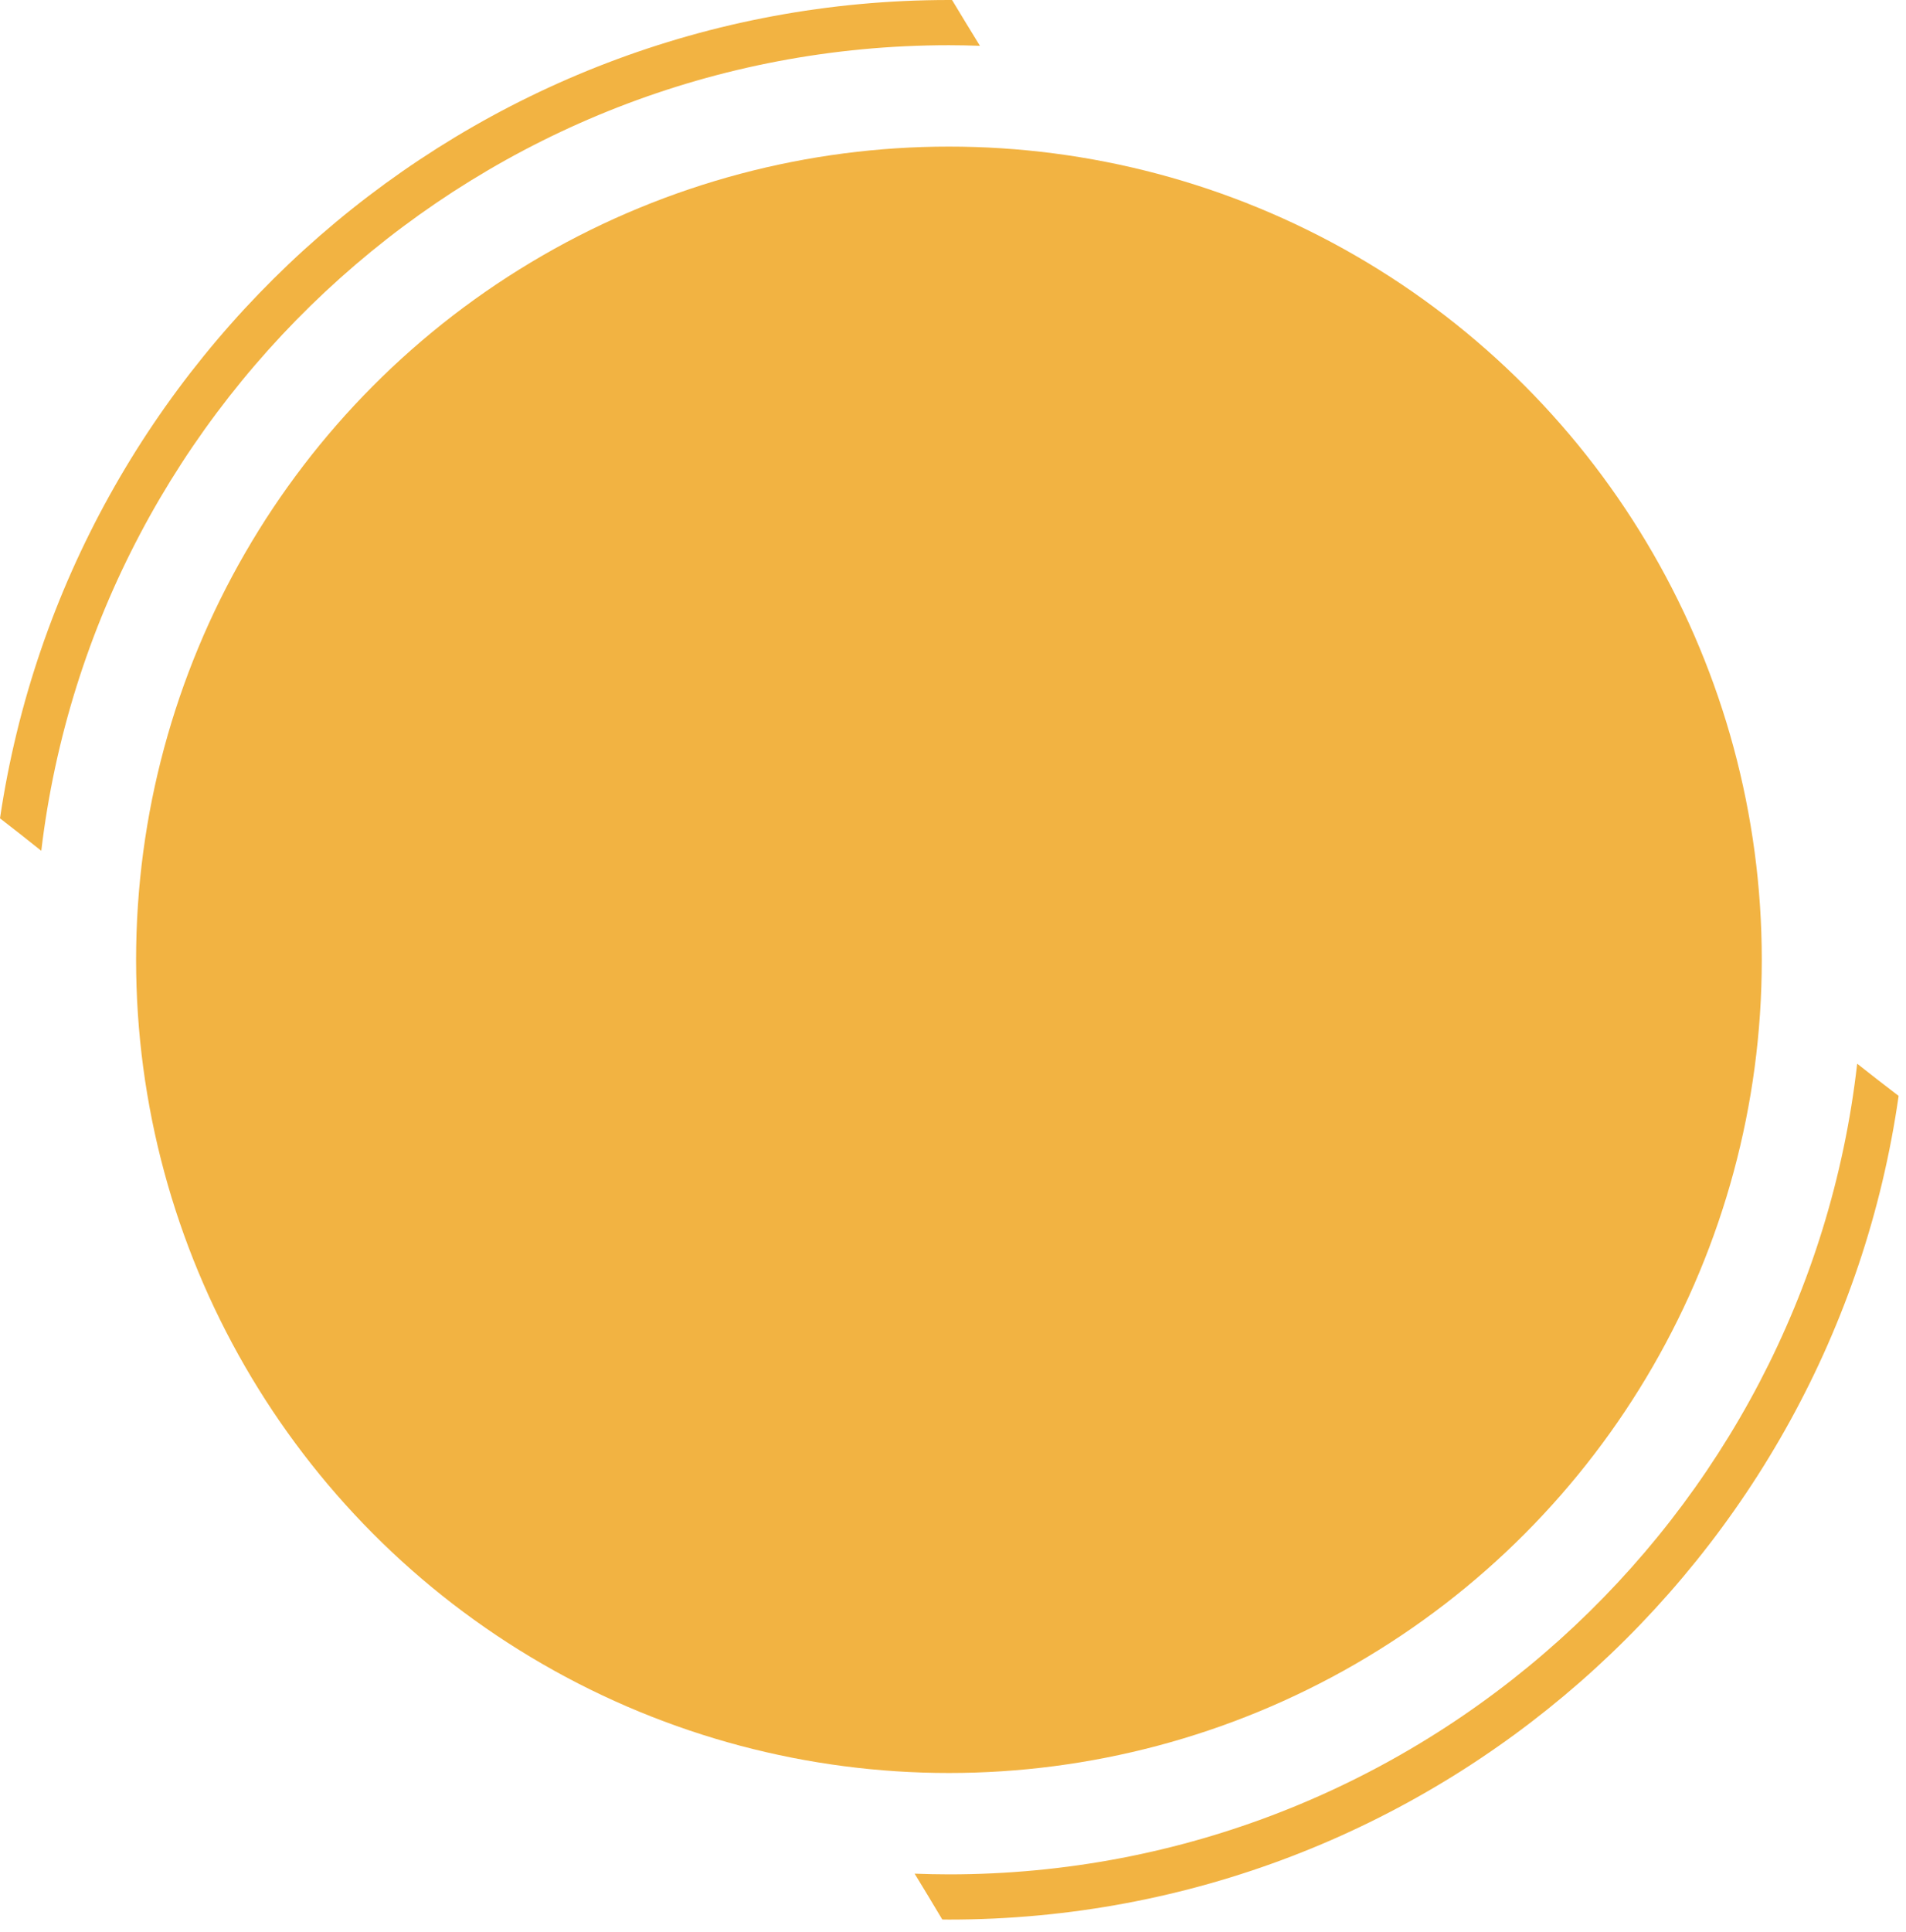
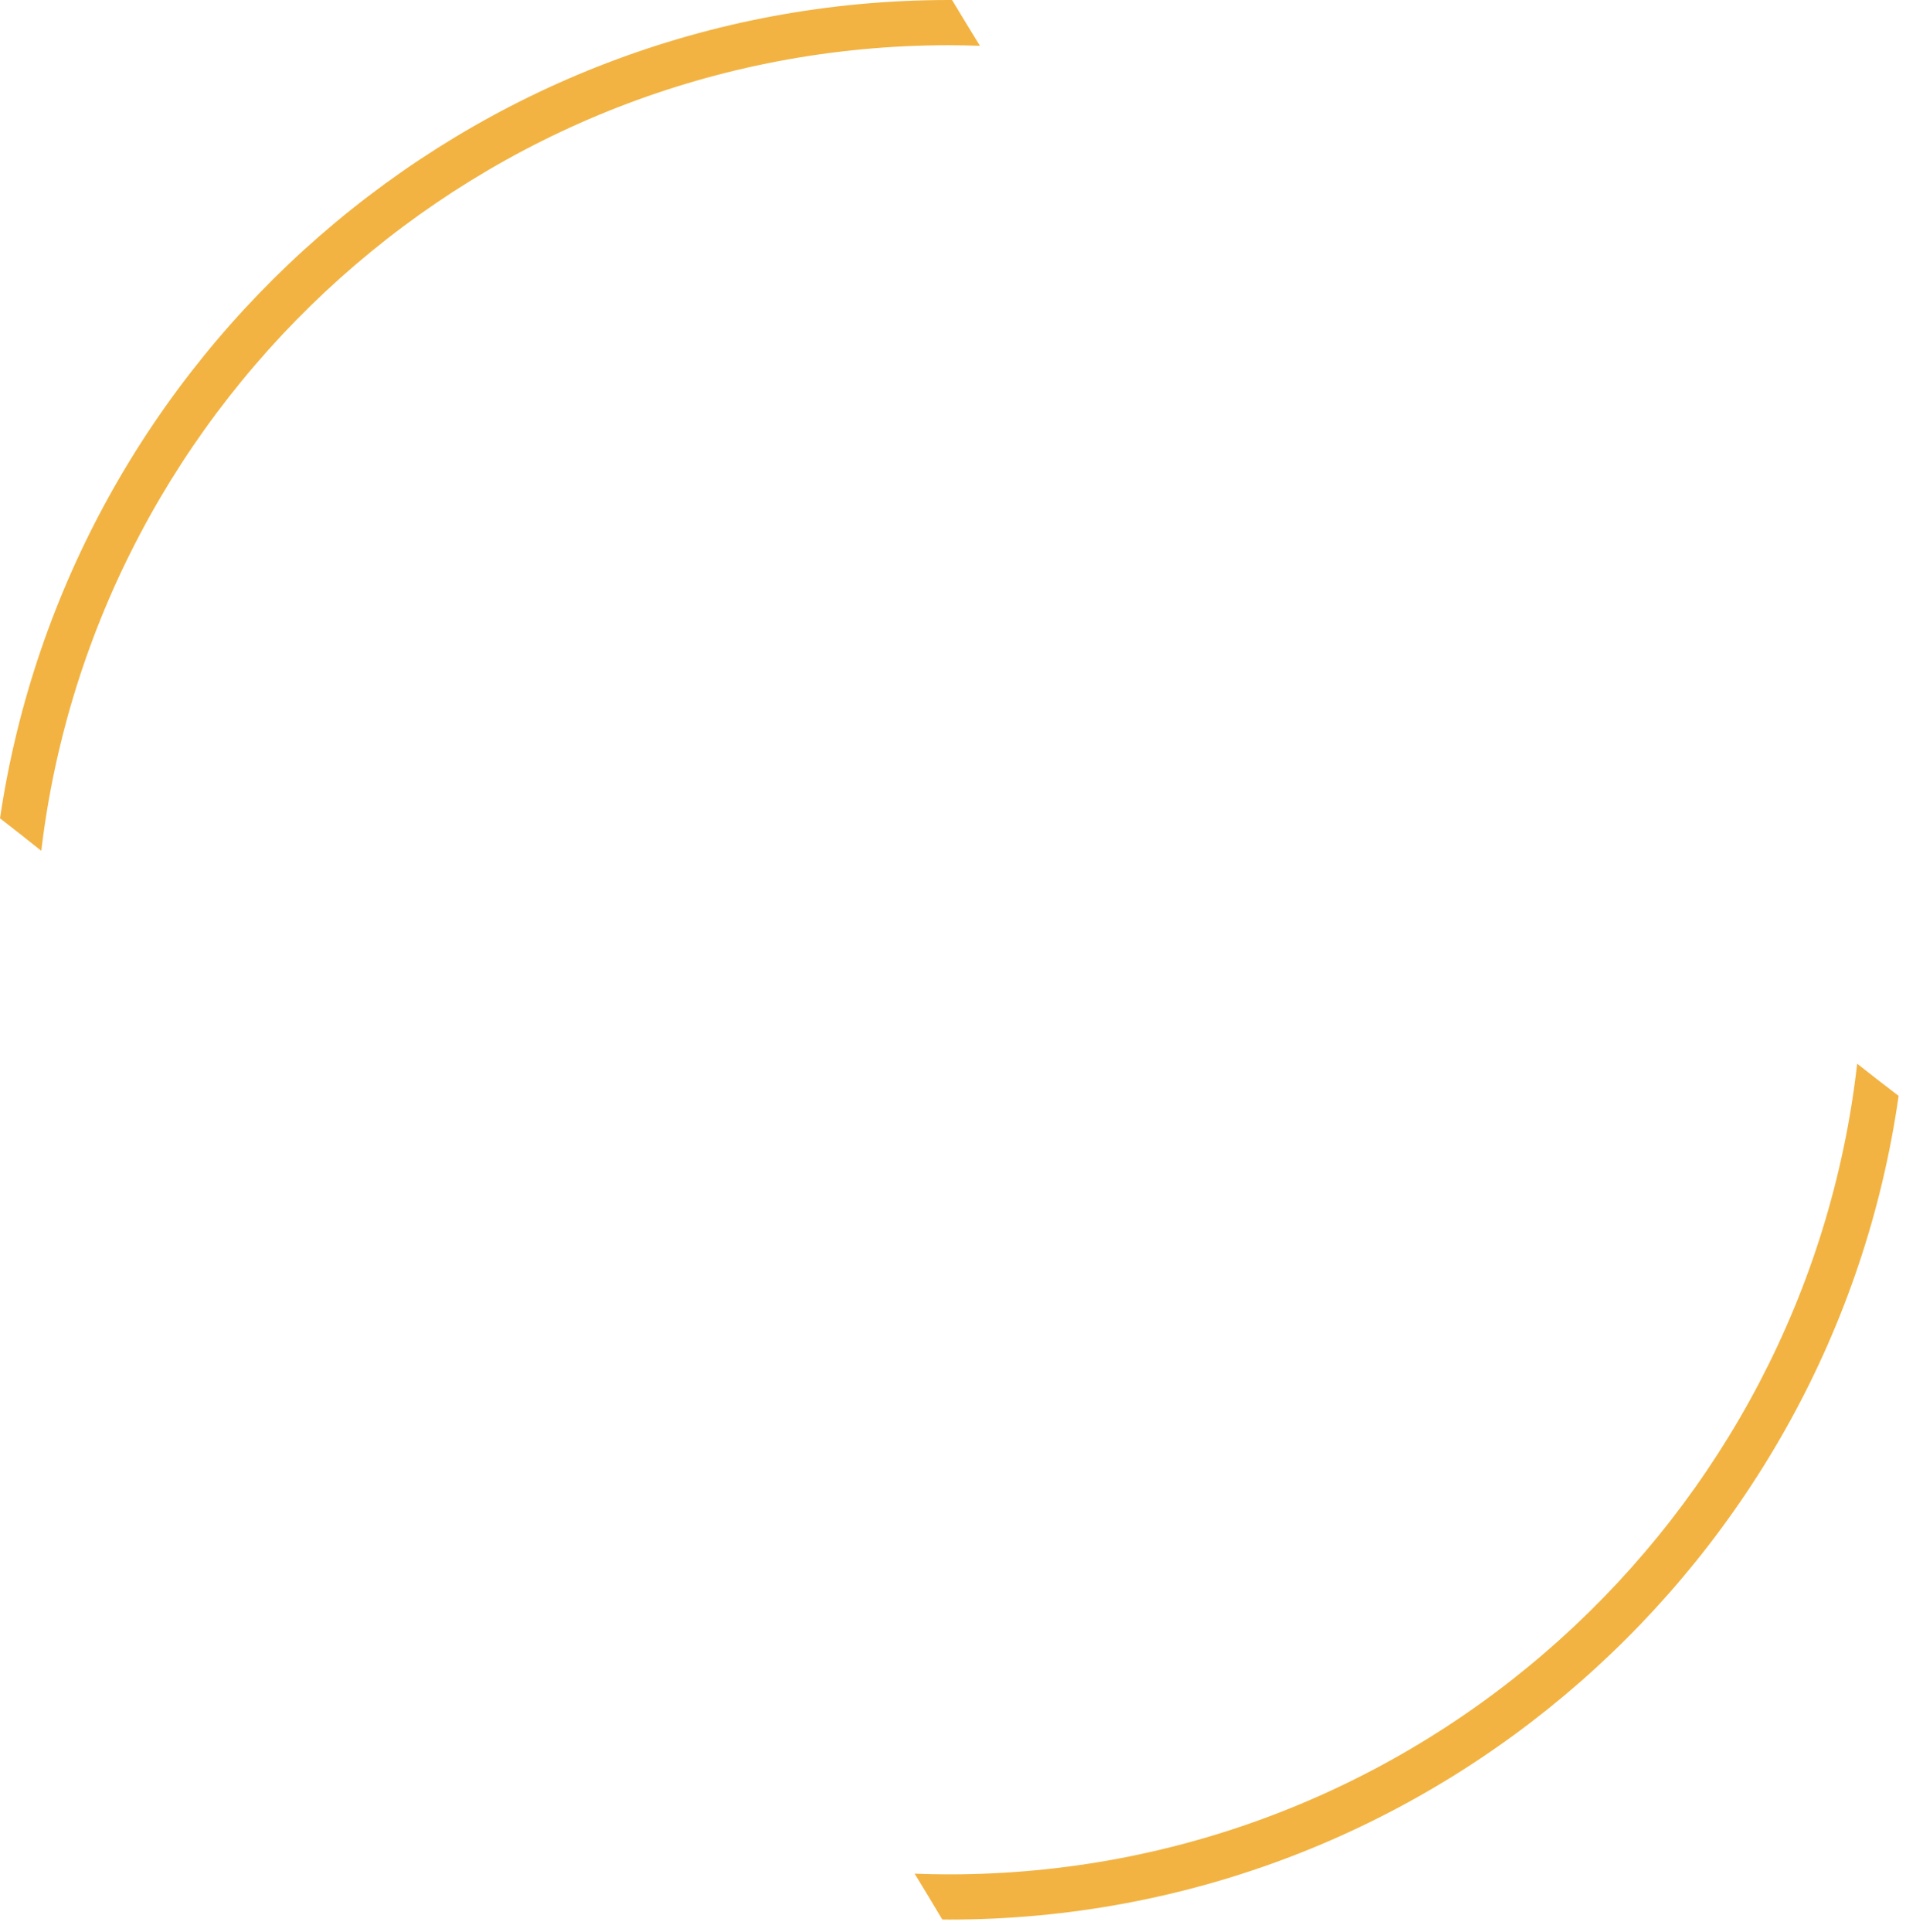
<svg xmlns="http://www.w3.org/2000/svg" version="1.1" id="Layer_1" x="0px" y="0px" width="337.355px" height="341.742px" viewBox="0 0 337.355 341.742" enable-background="new 0 0 337.355 341.742" xml:space="preserve">
  <path d="M367.839,64.903" />
  <g>
-     <circle fill="#F2B342" cx="167.958" cy="169.806" r="143.871" />
    <path fill="#F2B342" d="M167.958,8c1.838,0,3.665,0.042,5.488,0.103c-1.646-2.671-3.289-5.367-4.931-8.096   C168.329,0.006,168.144,0,167.958,0C82.828,0,12.137,62.972,0,144.779c2.404,1.855,4.84,3.77,7.306,5.745   C16.868,70.361,85.262,8,167.958,8z" />
    <path fill="#F2B342" d="M328.713,188.189c-9.156,80.595-77.751,143.422-160.756,143.422c-2.033,0-4.055-0.051-6.071-0.125   c1.634,2.674,3.265,5.379,4.895,8.111c0.393,0.002,0.782,0.014,1.176,0.014c85.458,0,156.36-63.458,168.092-145.725   C333.636,192.047,331.191,190.149,328.713,188.189z" />
  </g>
  <g>
</g>
  <g>
</g>
  <g>
</g>
  <g>
</g>
  <g>
</g>
  <g>
</g>
</svg>